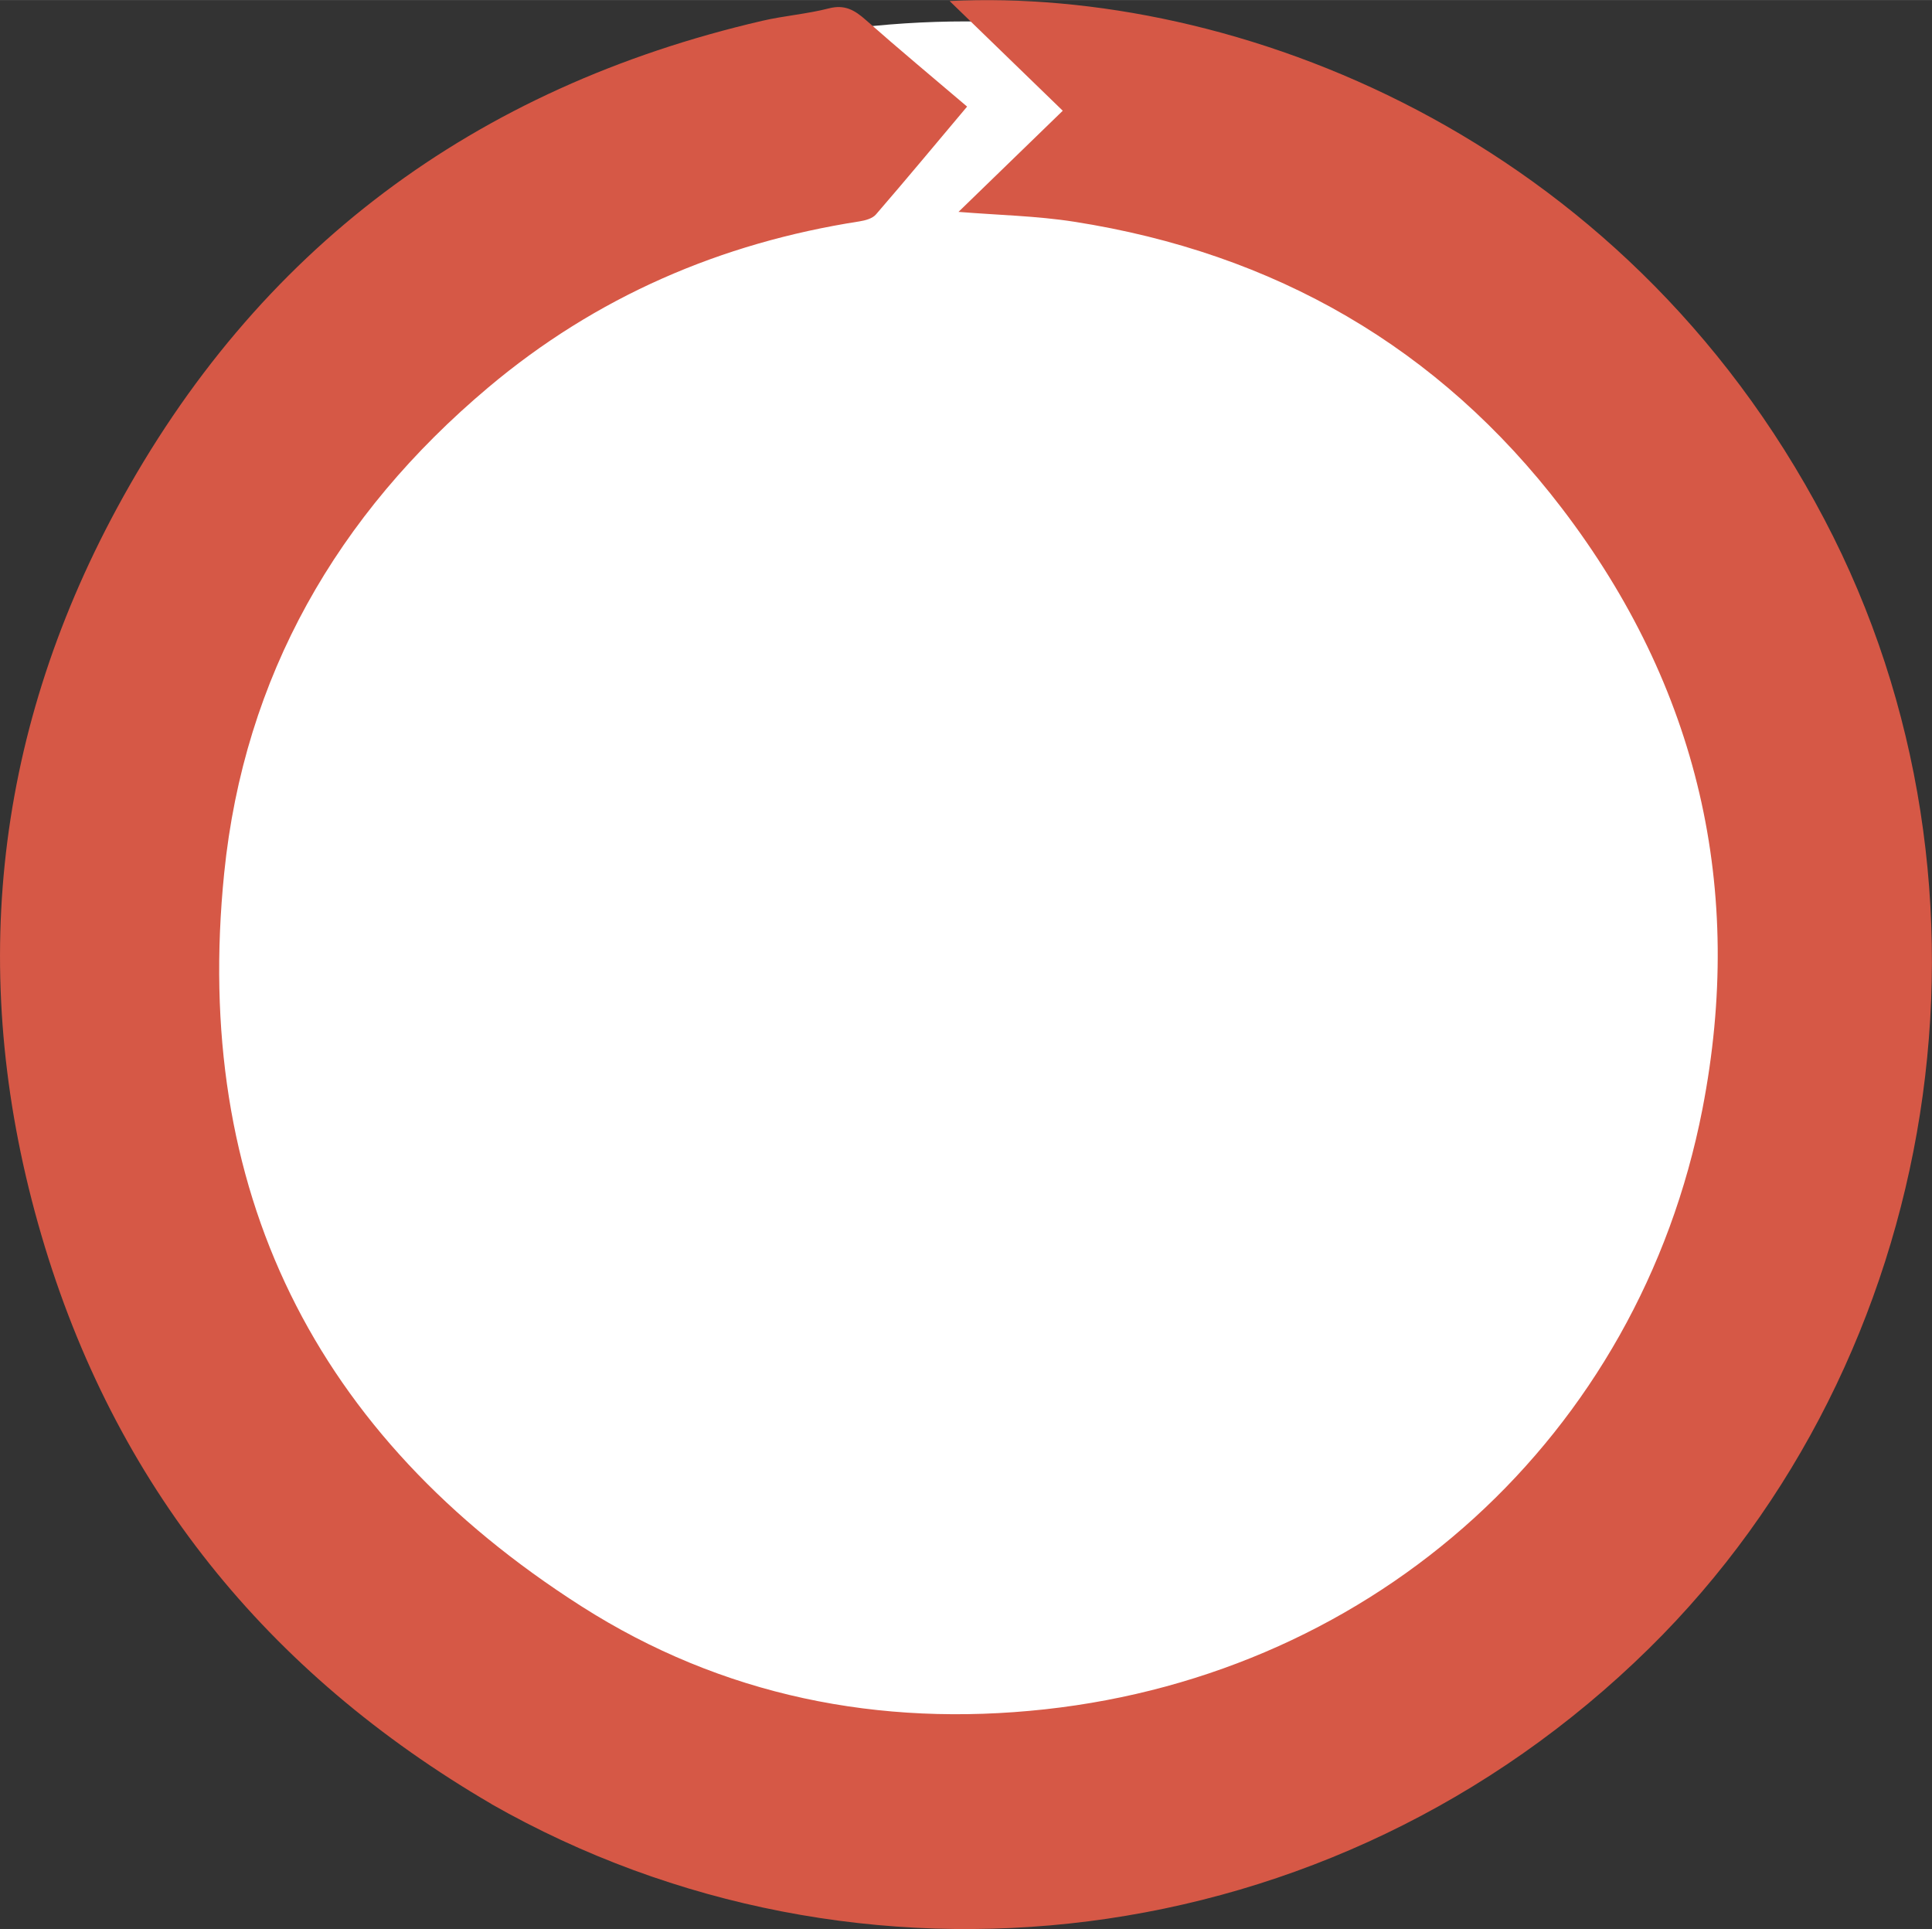
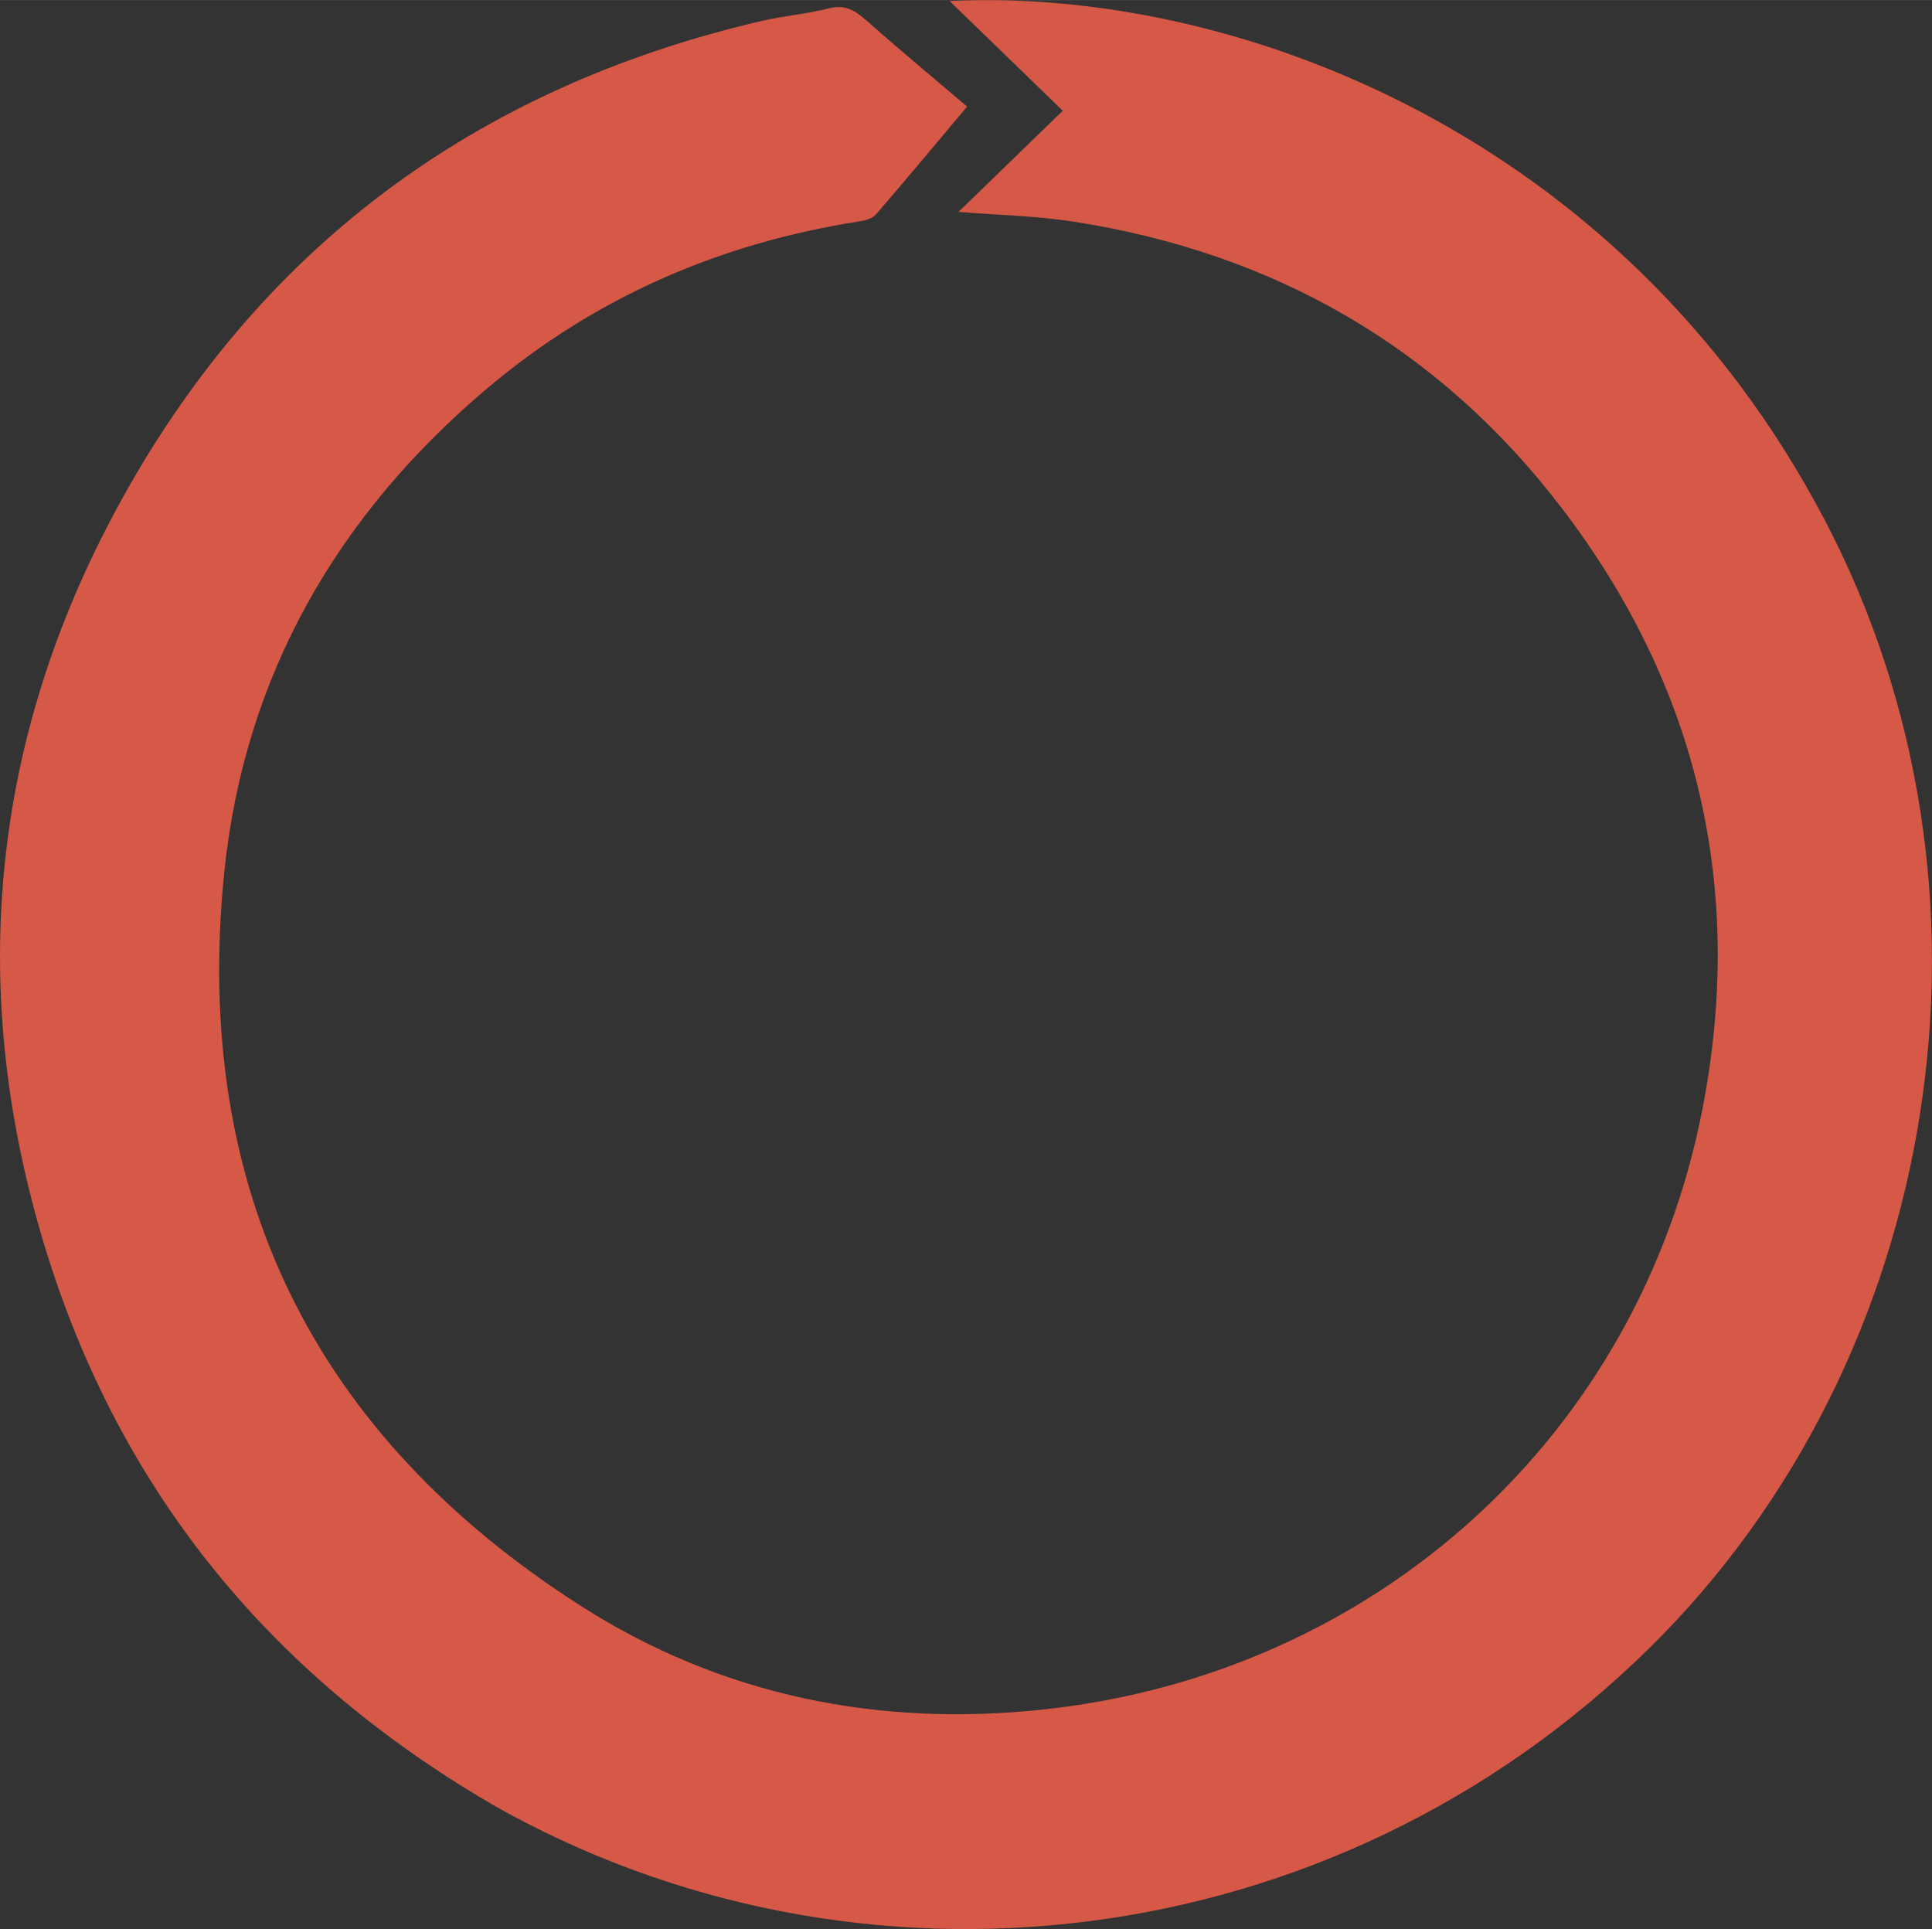
<svg xmlns="http://www.w3.org/2000/svg" xml:space="preserve" width="1.895in" height="1.892in" version="1.1" style="shape-rendering:geometricPrecision; text-rendering:geometricPrecision; image-rendering:optimizeQuality; fill-rule:evenodd; clip-rule:evenodd" viewBox="0 0 527.16 526.3">
  <rect x="0" y="0" width="527.16" height="526.3" fill="#333333" stroke="none" />
  <defs>
    <style type="text/css">
   
    .fil0 {fill:white}
    .fil1 {fill:#D65846;fill-rule:nonzero}
   
  </style>
  </defs>
  <g id="Layer_x0020_1">
    <g id="_2047358943152">
-       <circle class="fil0" cx="263.58" cy="263.15" r="257.32" />
      <path class="fil1" d="M134.15 492.23c-61.43,-35.85 -102.94,-87.25 -122.85,-155.21 -20.13,-68.69 -13.4,-135.44 20.55,-198.27 38.22,-70.74 97.66,-114.87 176.11,-133.08 6.01,-1.4 12.25,-1.86 18.21,-3.4 4.32,-1.11 7.02,0.47 10.04,3.14 8.99,7.94 18.22,15.62 27.67,23.66 -8.47,10.07 -16.58,19.84 -24.88,29.44 -0.96,1.11 -2.91,1.63 -4.49,1.88 -37.89,5.9 -71.92,20.59 -101.29,45.32 -41.24,34.71 -66.61,78.81 -72.05,132.5 -8.74,86.27 24.51,153.49 97.47,200.04 38.35,24.47 81.23,33.05 126.45,28.12 90.5,-9.89 162.08,-74.72 179.42,-163.73 11.69,-60.01 -1.11,-115.25 -38.35,-163.99 -33.58,-43.96 -78.47,-69.62 -133.03,-78.16 -10.28,-1.61 -20.77,-1.81 -31.6,-2.69 9.39,-9.11 18.56,-18.01 28.45,-27.6 -10.77,-10.45 -20.58,-19.96 -30.87,-29.93 77.34,-3.79 183.28,35.96 238.69,141.43 53.02,100.92 32.48,229.03 -47.86,308.06 -86.52,85.11 -216.07,99.24 -315.8,42.49z" />
    </g>
  </g>
</svg>